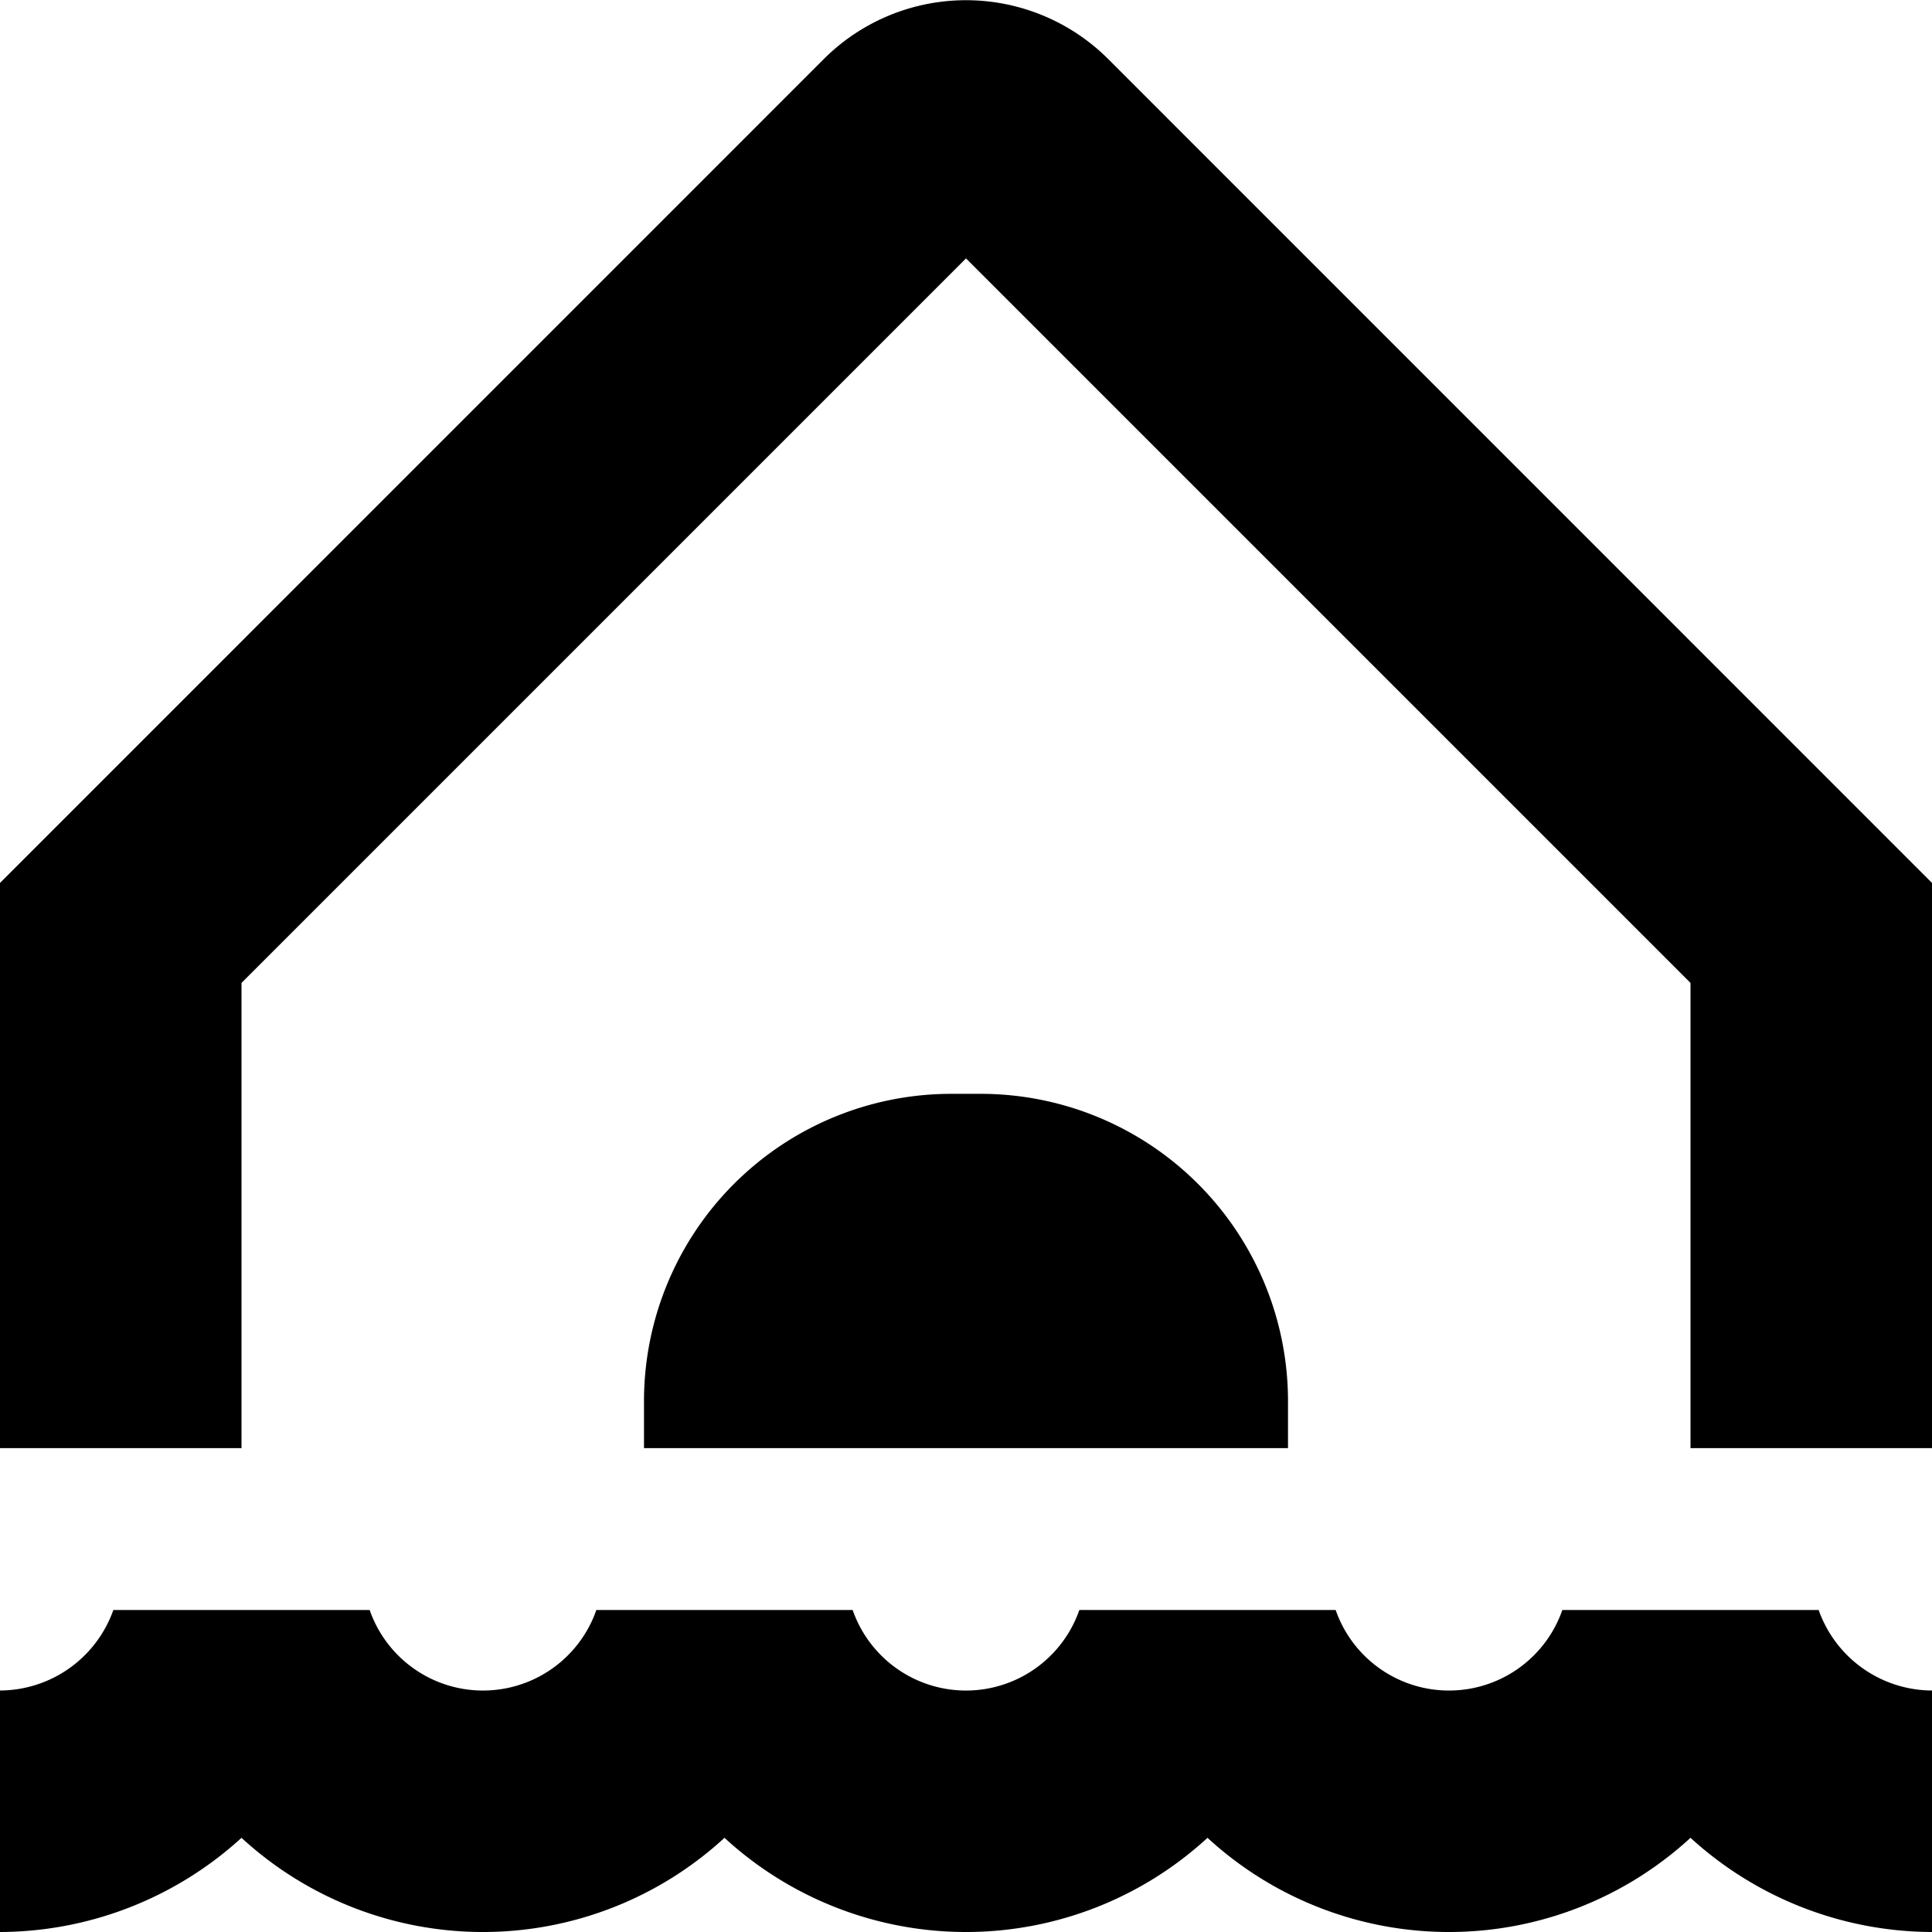
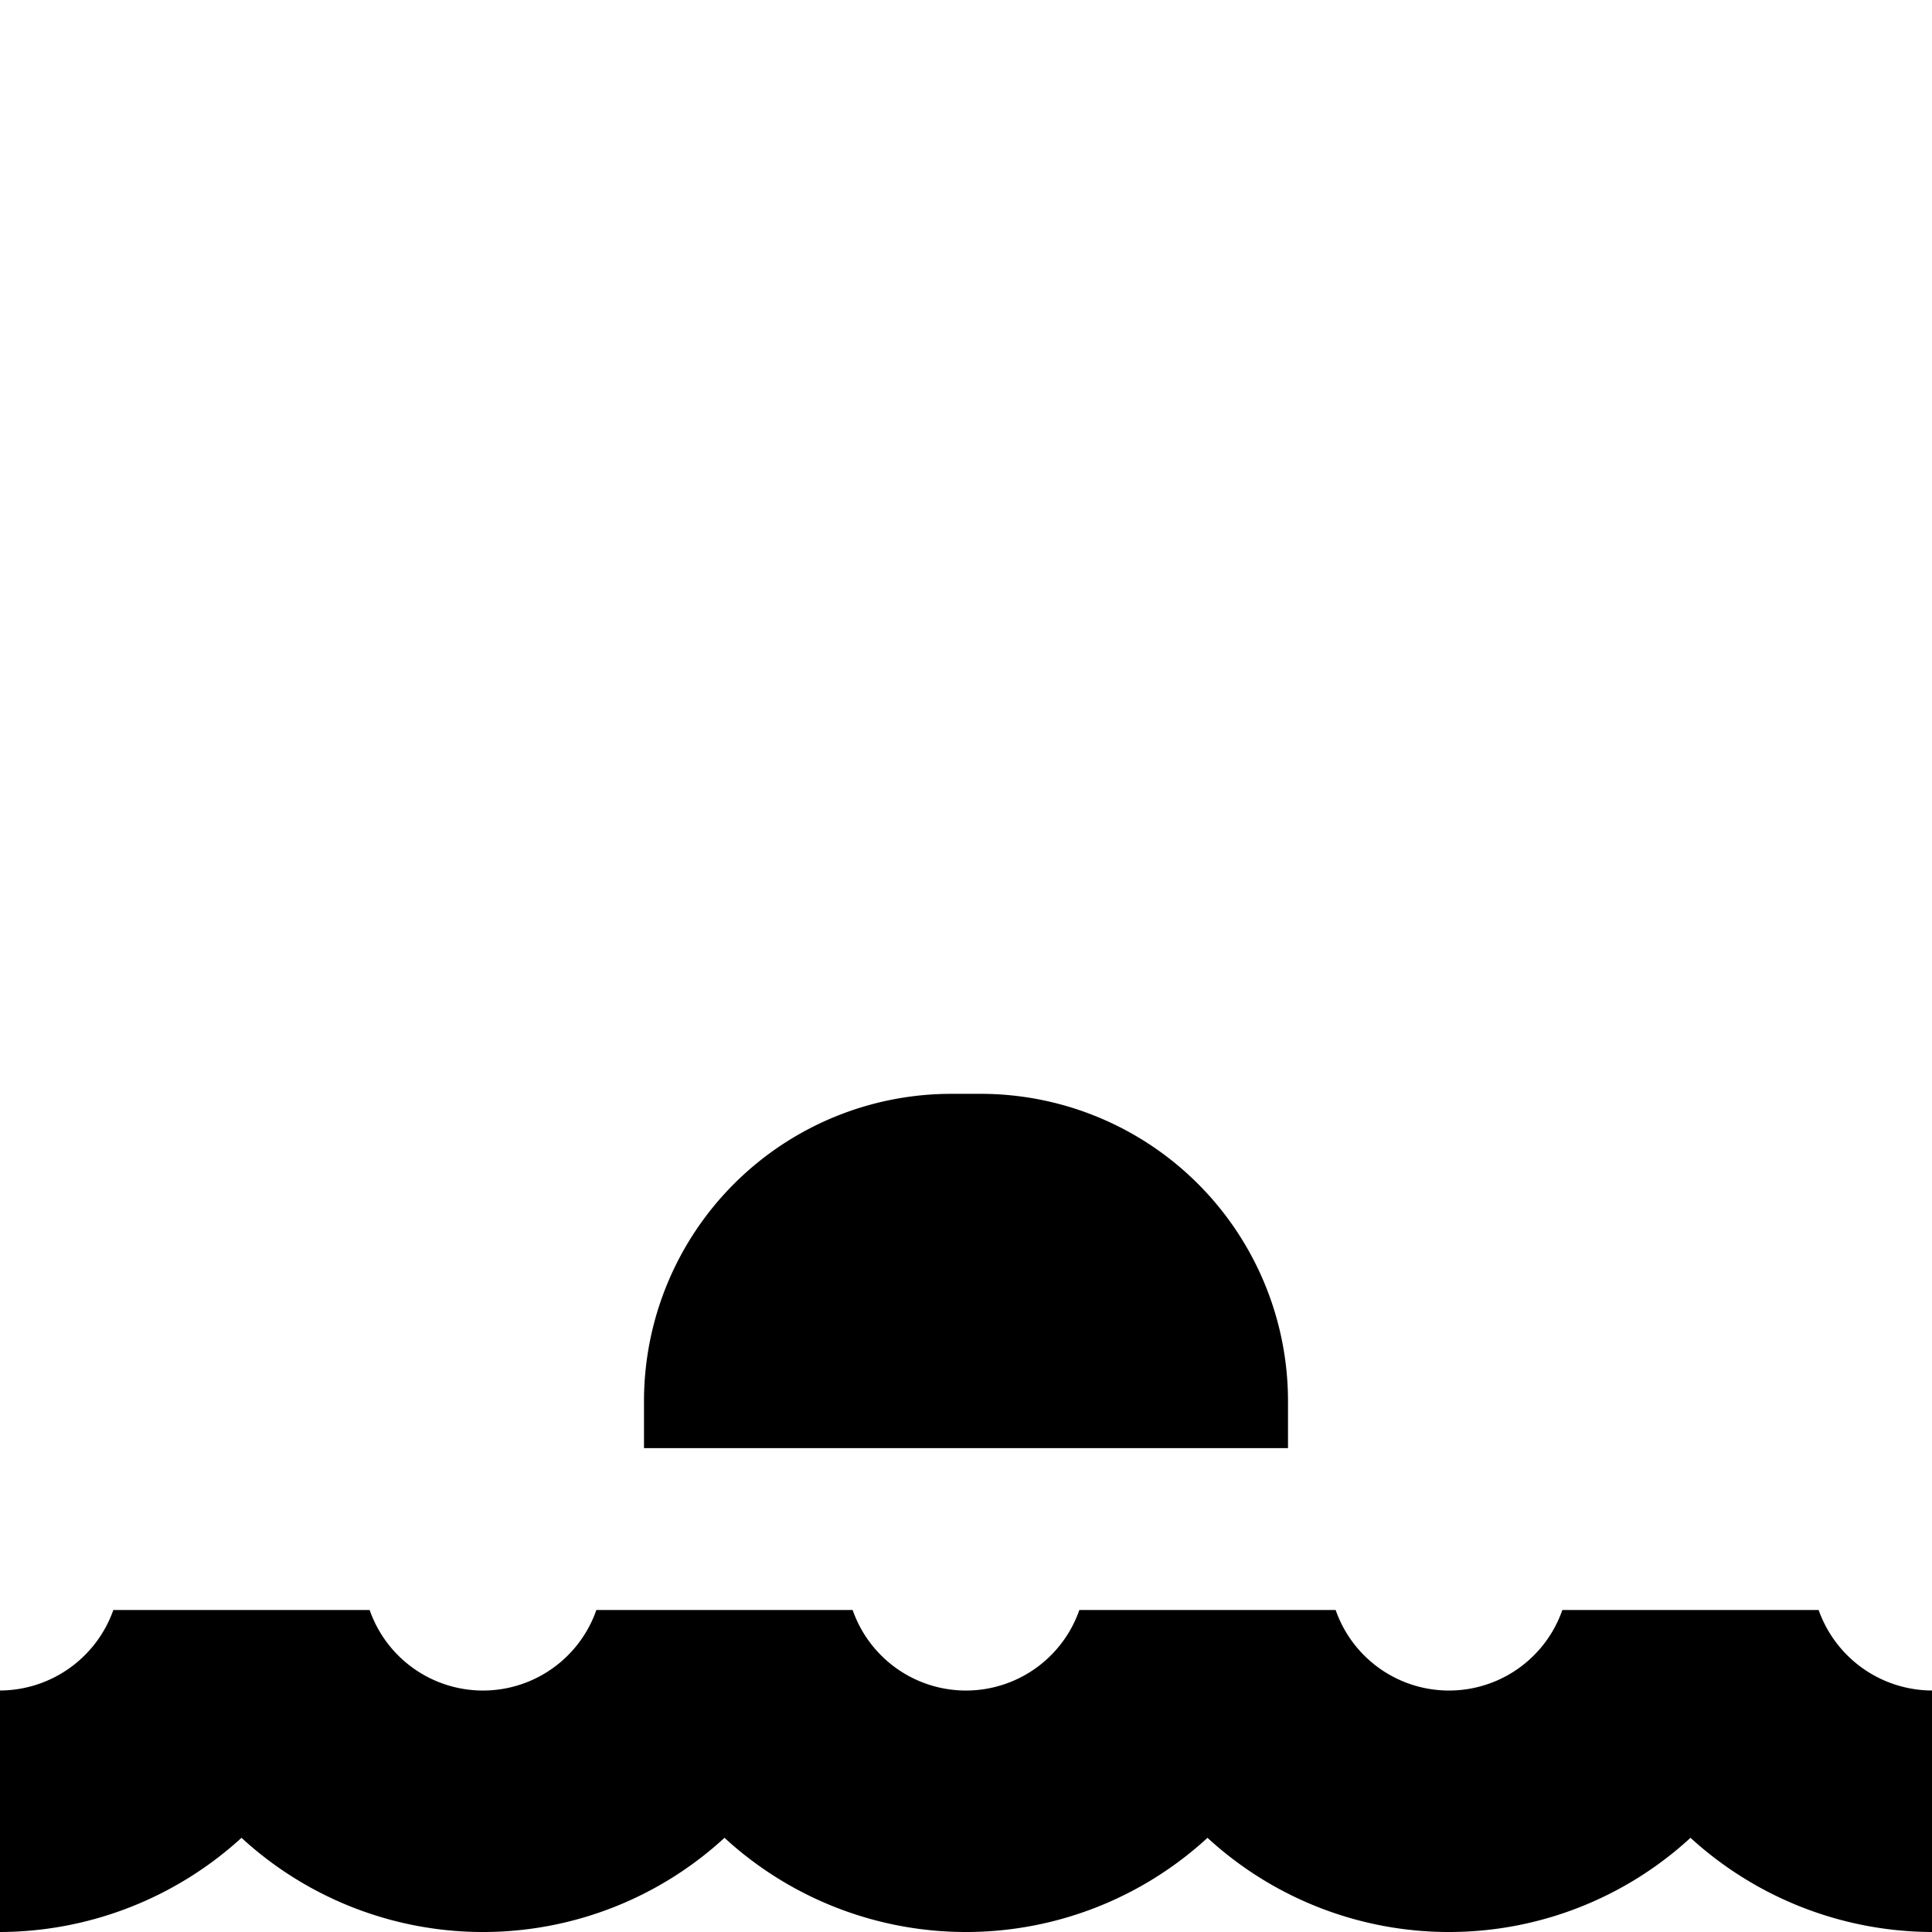
<svg xmlns="http://www.w3.org/2000/svg" id="Layer_1" data-name="Layer 1" viewBox="0 0 24 24" width="512" height="512">
  <path d="M22.592,20H19.408a1.491,1.491,0,0,1-2.816,0H13.408a1.491,1.491,0,0,1-2.816,0H7.408a1.491,1.491,0,0,1-2.816,0H1.408A1.5,1.5,0,0,1,0,21v3a4.468,4.468,0,0,0,3-1.17,4.431,4.431,0,0,0,6,0,4.431,4.431,0,0,0,6,0,4.431,4.431,0,0,0,6,0A4.468,4.468,0,0,0,24,24V21A1.5,1.5,0,0,1,22.592,20Z" />
-   <path d="M3,17.989V12.21l9-9,9,9v5.779h3V10.968L13.768.735a2.5,2.5,0,0,0-3.536,0h0L0,10.968v7.021Z" />
  <path d="M12.182,13.588h-.364A3.818,3.818,0,0,0,8,17.406v.583h8v-.583A3.818,3.818,0,0,0,12.182,13.588Z" />
</svg>